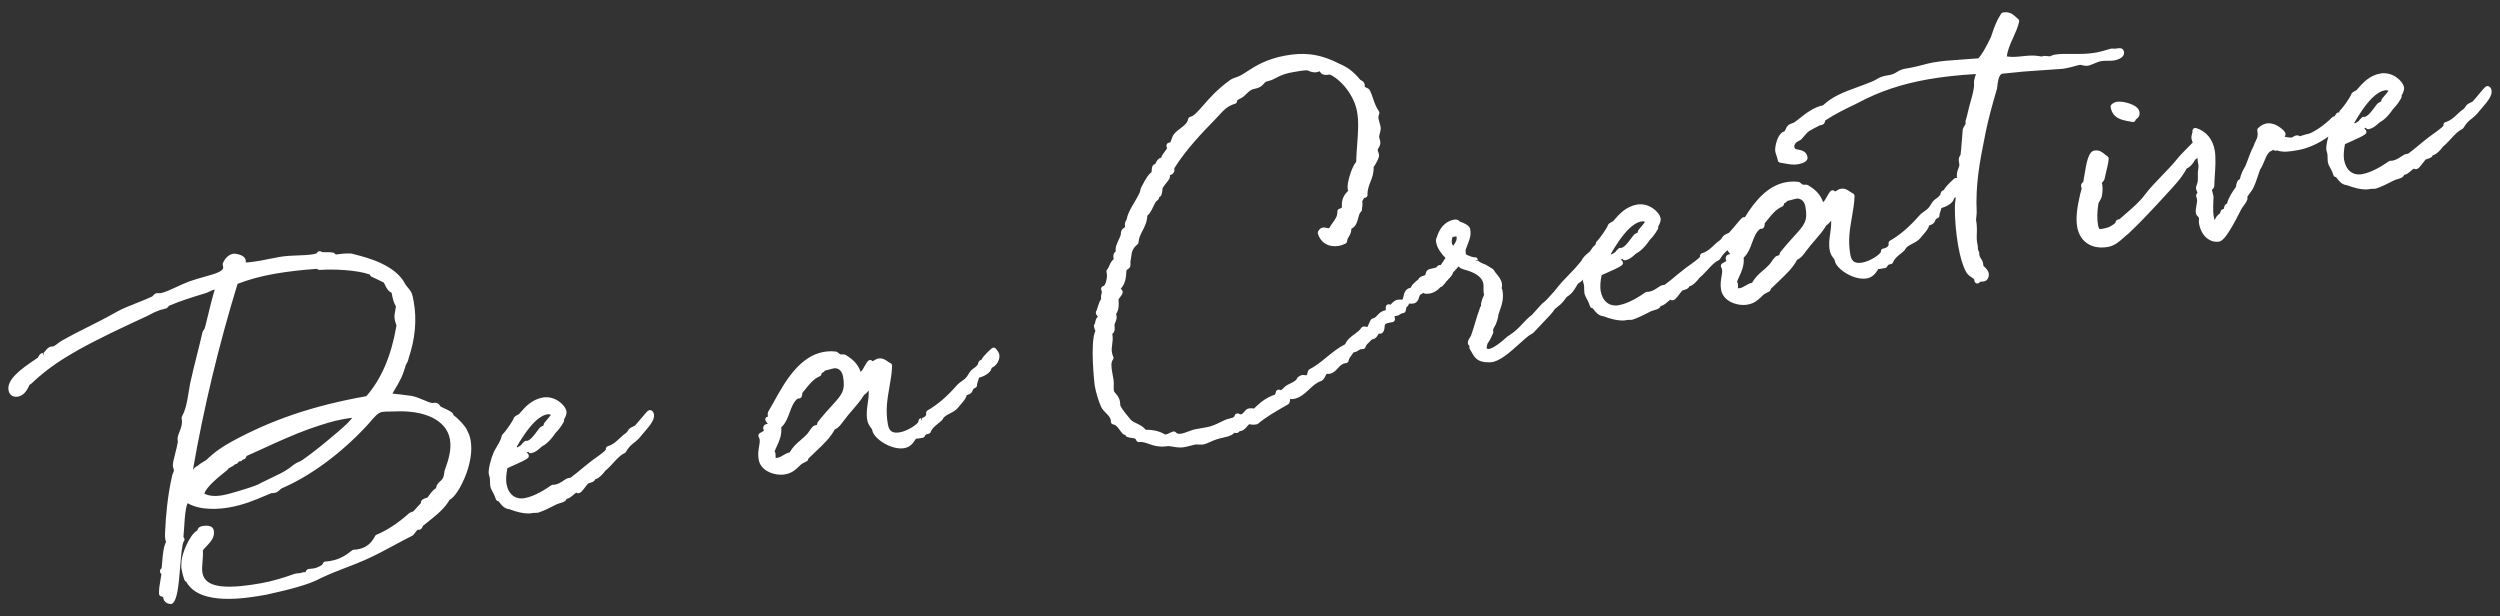
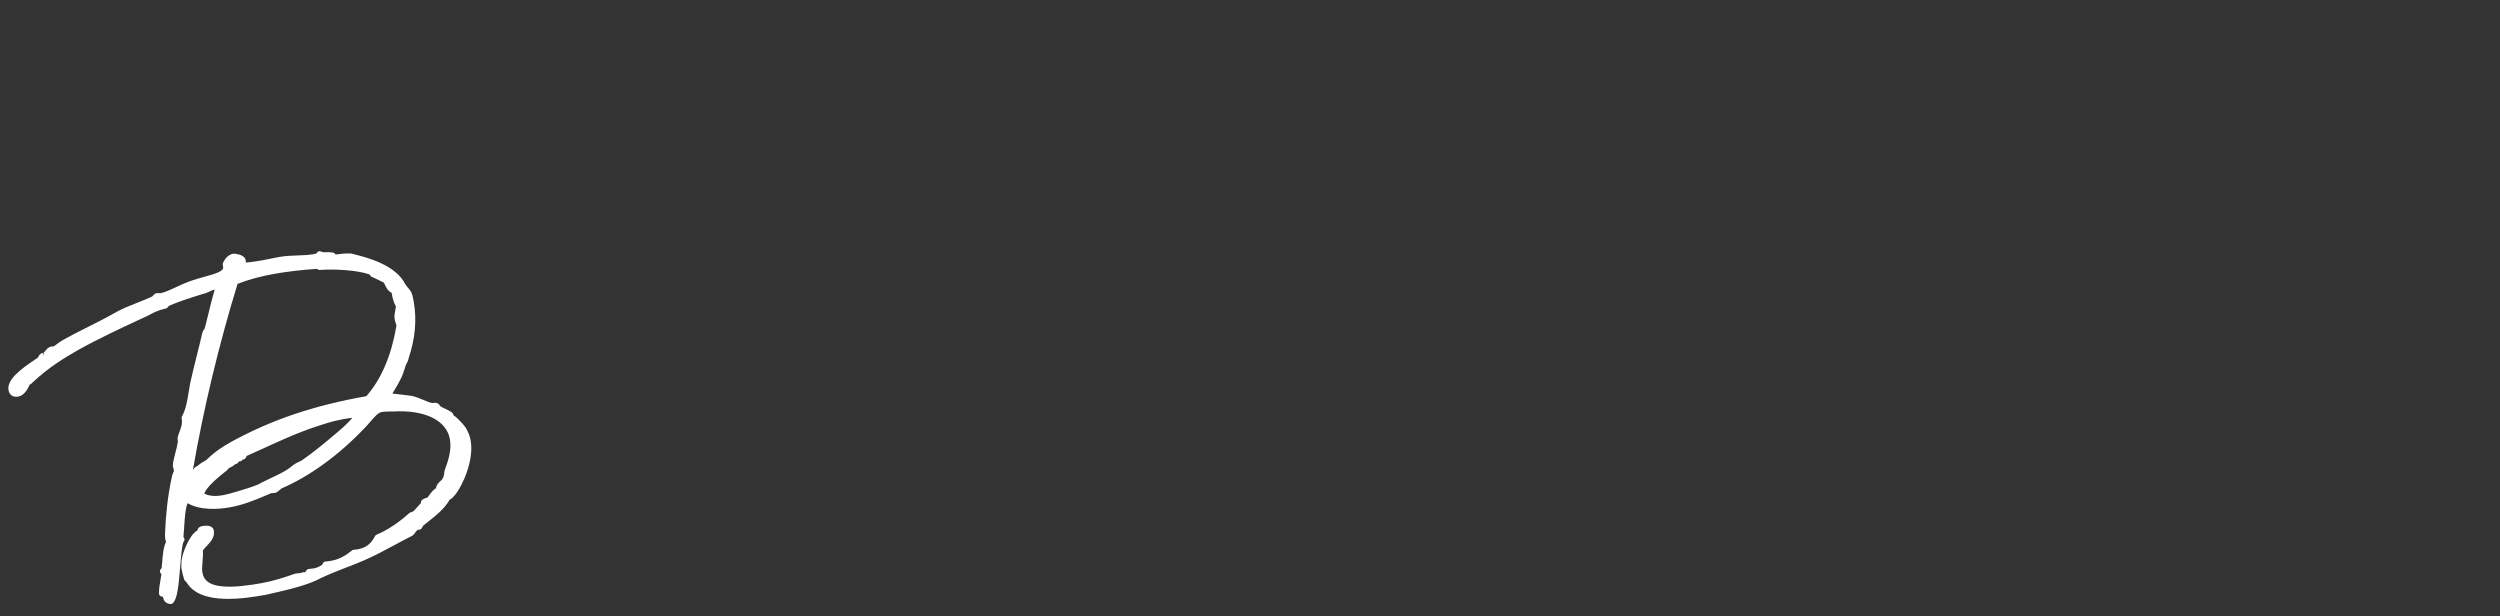
<svg xmlns="http://www.w3.org/2000/svg" id="_レイヤー_1" data-name="レイヤー_1" version="1.1" viewBox="0 0 430 106">
  <rect x="0" y="0" width="430" height="106" fill="#333333" stroke="none" />
  <defs>
    <style>
      .st0 {
        fill: #fff;
      }
    </style>
  </defs>
  <path class="st0" d="M80.378,74.089c-.164-.612-1.633-2.191-2.375-2.673-.055-.174-.113-.352-.25-.445-.333-.273-.853-.515-1.312-.729-.16-.074-.312-.145-.484-.23-.178-.071-.216-.132-.286-.242-.235-.376-.531-.583-1.274-.451-.232.028-.996-.295-1.512-.51-.682-.284-1.455-.605-2.105-.72l-.019-.003c-1.271-.174-2.274-.288-3.269-.386,1.581-2.602,1.777-3.24,1.984-3.912.062-.202.125-.408.236-.686.019-.048.031-.099.035-.151.006-.089.056-.18.151-.348.138-.243.327-.575.397-1.025,1.122-3.33,1.415-6.582.87-9.666-.089-.508-.191-1.083-.418-1.629-.115-.238-.359-.533-.618-.845-.141-.171-.354-.429-.409-.541-1.653-3.333-6.542-4.582-8.629-5.116-.24-.061-.446-.114-.608-.159-.035-.01-.071-.016-.107-.018-.88-.049-1.979.073-2.636.175-.029-.029-.057-.059-.082-.085-.062-.066-.115-.123-.183-.17-.06-.042-.129-.07-.201-.082-.391-.066-.825-.063-1.208-.06-.223.003-.522.004-.653-.018-.062-.053-.138-.09-.217-.107-.102-.037-.221-.055-.312-.039-.222.04-.348.199-.424.351-.173.064-.348.121-.546.155-.807.142-1.717.175-2.681.21-1.042.038-2.118.077-3.156.26-.52.092-1.036.197-1.553.302-.507.104-1.014.207-1.529.298-1.566.276-2.353.349-2.747.35.028-.111.042-.234.018-.367-.055-.312-.293-.737-1.114-.989-.375-.115-.844-.179-1.045-.144-.739.13-1.364.698-1.76,1.597-.04.091-.052.191-.035.289l.067.379c.127.721-1.125,1.122-3.2,1.696-.782.216-1.668.461-2.532.769-.792.284-1.59.655-2.363,1.014-1.014.471-1.972.916-2.663,1.038-.054.01-.159.005-.252,0-.143-.007-.307-.014-.471.015-.271.048-.44.241-.576.397-.043.05-.091.106-.147.16-.859.404-1.768.762-2.648,1.108-1.233.486-2.398.944-3.44,1.52-1.955,1.111-3.619,1.943-5.229,2.749-1.403.702-2.729,1.365-4.064,2.126-.358.193-.649.417-.907.613-.306.234-.571.437-.782.494-.062-.01-.168-.025-.301-.001-.46.081-.757.443-.996.733-.096.117-.257.313-.324.337l.087.492-.249-.464c-.392.069-.579.402-.703.623-.043.077-.102.182-.1.183-.148.106-.347.239-.579.395-2.333,1.565-4.796,3.386-4.476,5.199.149.85.769,1.264,1.653,1.11,1.128-.199,1.698-1.421,1.961-2.015.037-.035.092-.064.144-.096.141-.087.309-.192.422-.355,2.752-2.576,5.332-4.138,7.735-5.514,3.646-2.031,7.443-3.795,11.115-5.501l.439-.205c.352-.143.674-.317.989-.488.339-.184.66-.358,1.054-.497.336-.169.7-.262,1.085-.36.137-.035.275-.07.417-.107.259-.045.41-.246.543-.423.015-.02.029-.039.038-.052,1.977-.859,4.093-1.504,6.141-2.128l.32-.098c.22-.082.429-.183.634-.283.273-.133.514-.251.775-.298-.425,1.431-.786,2.926-1.109,4.268-.175.726-.343,1.421-.509,2.06-.105.4-.156.47-.226.566-.066.091-.138.19-.229.381-.016.033-.028.069-.037.105-.305,1.344-.637,2.669-.971,3.998-.382,1.524-.777,3.099-1.129,4.706-.107.54-.194,1.077-.278,1.606-.238,1.49-.463,2.896-1.144,4.153-.054.099-.073.214-.053.325.164.933-.085,1.573-.35,2.251-.123.316-.243.627-.334,1.004-.03.202-.008.395.012.565.012.108.033.289.008.336-.038.07-.059.149-.061.229-.004.182-.185.878-.33,1.436-.355,1.368-.516,2.054-.45,2.43.023.131.069.294.112.445.028.097.055.187.066.25.012.07-.081.287-.136.417-.086.202-.185.431-.201.618-.779,3.437-1.067,6.976-1.172,9.34l-.007.148c-.021.467-.042.908.036,1.353.024.139.066.274.106.4.003.012.007.023.011.034-.453.903-.563,2.274-.662,3.494-.031.388-.06.751-.094,1.028-.299.204-.303.475-.277.621.033.185.139.302.242.382-.045.354-.107.707-.169,1.059-.132.753-.269,1.531-.243,2.316.008.239.183.438.419.477.244.04.247.049.309.274.086.312.246.894,1.218,1.025.022.003.044.004.066.004.117,0,.23-.041.321-.117.796-.667,1.026-2.845,1.311-6.352.136-1.667.321-3.951.612-4.303.103-.115.146-.27.119-.421-.016-.087-.078-.229-.177-.357.057-.56.097-1.179.136-1.808.091-1.445.202-3.194.581-3.988,2.292,1.316,5.459,1.026,7.207.718,2.403-.424,4.328-1.237,6.027-1.955.334-.141.66-.279.979-.409l-.002-.004c.063-.025.135-.056.16-.068.098-.017.211-.022.317-.028.131-.008.253-.016.343-.032.323-.057.574-.283.816-.502.123-.111.262-.237.336-.273,4.818-2.066,9.903-5.77,14.313-10.424.334-.343.644-.703.94-1.05.71-.828,1.324-1.543,1.971-1.657.476-.084,1.212-.088,1.804-.092l.295-.003c5.364-.283,9.042,1.55,9.611,4.781.312,1.768-.244,3.599-.891,5.315-.014.038-.025.085-.03.125-.059.496-.119,1.009-.362,1.373-.043.1-.191.232-.334.36-.293.263-.711.637-.761,1.229-.521.314-.884.813-1.186,1.228-.117.16-.224.31-.275.375-.042.027-.181.07-.273.098-.306.095-.932.289-.874.874-.16.167-.372.4-.664.722-.269.296-.514.568-.554.609-.028.021-.055.045-.078.072-.033.037-.102.06-.22.098-.153.048-.363.115-.556.283-1.886,1.68-3.758,2.909-5.564,3.653-.112.046-.203.131-.257.24-.65,1.308-1.6,2.031-2.987,2.275-.197.035-.383.064-.615.063-.12-.005-.231.036-.323.109-1.125.898-2.182,1.551-3.69,1.817-.31.054-.603.106-.893.108-.235.002-.437.168-.485.398-.042.203-.792.658-1.566.795-.118.021-.239.029-.36.038-.155.012-.31.024-.462.051-.439.077-.557.428-.574.548-.17.03-.387.024-.398.024-.111-.005-.203.021-.292.087-.034.017-.133.034-.176.042-.114.02-.229.029-.35.038-.166.013-.339.028-.604.081-1.86.648-3.706,1.261-5.829,1.635-1.952.344-4.787.772-6.888.518-1.944-.235-2.959-.969-3.195-2.308-.099-.565-.048-1.172.01-1.875.05-.595.106-1.263.068-1.991.167-.237.397-.478.64-.73.644-.672,1.445-1.508,1.239-2.674-.088-.496-.502-1.033-1.983-.772-.492.086-.79.356-.86.762-1.309.666-2.621,3.962-2.711,5.246-.003.138-.011.27-.019.397-.024.402-.049.817.067,1.201.101.57.237,1.014.357,1.39.062.352.267.512.413.597h0c2.372,4.221,10.32,2.82,13.737,2.217,3.736-.833,7.267-1.678,9.384-2.846,1.479-.71,3.006-1.299,4.483-1.869,1.089-.42,2.117-.817,3.104-1.251,1.834-.809,3.554-1.738,5.217-2.635,1.019-.55,2.001-1.08,2.945-1.546.045-.023.087-.052.124-.087.113-.107.246-.276.385-.457.121-.157.346-.45.441-.484.072.005.173.012.289-.008.328-.058.461-.351.568-.586.013-.028.024-.056.036-.079.303-.251.614-.498.925-.745,1.382-1.1,2.81-2.235,3.649-3.732.898-.43,1.908-2.178,2.54-3.652,1.009-2.352,1.407-4.722,1.093-6.502-.091-.519-.233-1.126-.586-1.728ZM38.939,80.97c.159-.086.254-.238.319-.369.628-.314.994-.565,1.202-.764l.104-.019c.265-.046.397-.252.503-.418.008-.013.016-.026.024-.039.065.003.143.003.228-.011.216-.038.348-.167.432-.312.042.001.082,0,.125-.009.309-.054.436-.314.541-.603.917-.403,1.879-.844,2.877-1.301,2.398-1.099,5.116-2.344,7.8-3.319l.745-.251c1.806-.611,3.366-1.138,5.195-1.461.767-.135,1.248-.201,1.548-.231-.272.394-.932,1.11-2.455,2.408l-.724.608c-1.716,1.439-3.336,2.799-5.385,4.237-.198.134-.427.237-.648.338-.238.108-.462.21-.604.318-.249.147-.473.326-.689.501-.14.114-.277.225-.434.329-.788.565-1.965,1.119-3.103,1.655-.598.281-1.195.563-1.748.849-.027.014-.082.055-.106.074-.197.154-1.401.609-3.319,1.18l-.537.16c-.796.239-1.699.51-2.557.662-1.271.224-2.271.139-3.117-.267.226-1.119,2.733-3.115,3.784-3.945ZM35.468,79.139l-.171.098c-.441.25-.896.508-1.324.908-.39.124-.587.406-.724.6-.027.039-.05.071-.07.097,1.851-10.654,4.433-21.419,7.68-32.016,1.814-.719,3.999-1.314,6.334-1.726,2.067-.365,4.72-.69,7.3-.857.119.083.34.237.629.182,2.225-.172,6.338.013,8.475.794.067.152.201.388.454.442l.084.039c.543.253,1.208.563,1.888.913.063.114.121.237.181.362.233.491.517,1.087,1.159,1.388l.027.151c.127.721.311,1.535.704,2.175-.006.186-.054.426-.104.677-.093.472-.199,1.008-.107,1.527.045.258.121.492.192.709.048.145.094.28.116.4.002.028-.007.111-.041.235-.868,5.011-2.597,9.015-5.139,11.906-9.054,1.611-16.193,4.016-23.133,7.794-1.595.904-2.768,1.618-4.41,3.201ZM63.779,47.285c.082.03.17.042.255.028-.098.016-.181-.001-.255-.028Z" />
-   <path class="st0" d="M112.478,71.262c-.05-.278-.174-.488-.37-.625h0c-.074-.053-.162-.088-.251-.097-.358-.033-.531.175-1.505,1.341-.385.46-.817.978-1.16,1.339-.803.362-.987.496-1.181.835-.056.099-.126.221-.361.443-.412.27-.766.603-1.108.924-.586.551-1.14,1.071-1.98,1.313-.246.071-.399.317-.354.569l.004.025c-.198.328-1.284,1.099-1.817,1.477-.214.152-.415.294-.592.426-1.228.955-1.654,1.317-2.015,1.622-.362.306-.655.555-1.653,1.311l-.368.065c-.267.047-.511.211-.819.419-.405.272-.908.612-1.541.723-.03.003-.067,0-.103,0-.106-.002-.211,0-.292.014-.073.013-.143.042-.203.085-.977.696-2.873,1.909-4.585,2.211-1.595.282-2.792-.661-3.109-2.462-.116-.659-.055-1.675.159-2.7.091-.042.245-.11.436-.195,3.233-1.438,3.311-1.556,3.229-2.025-.024-.135-.129-.346-.36-.423l.265-.19c.013.024.027.047.043.069.12.162.323.234.519.189.695-.168,1.132-.558,1.483-.872.141-.126.271-.247.384-.318,1.067-.559,1.966-1.802,2.25-2.249.804-.789,1.333-1.748,1.33-1.748.071-.103.205-.294.161-.55-.001-.01-.004-.021-.006-.031.37-.672.483-1.067.417-1.44-.1-.567-.622-1.245-1.33-1.728-.838-.571-1.805-.798-2.721-.635-1.924.34-3.044,1.629-3.945,2.665l-.175.201c-.054.034-.12.066-.188.1-.199.102-.424.218-.597.402-.053.057-.092.125-.115.199-.138.467-1.369,2.25-1.908,2.765-.075.071-.125.163-.145.264-.124.624-.487,1.236-.838,1.829-.183.308-.362.613-.52.932-.438.959-1.009,3.02-.874,3.791.023.129.061.256.1.383.026.085.054.171.07.259.042.238.043.534.045.796.001.241.007.451.031.586.075.426.221.692.391,1.001.159.288.356.647.58,1.306.067.199.205.324.415.329.059.032.193.207.282.322.311.405.78,1.017,1.663,1.08.097.005.19-.019.272-.063-.116.068-.241.091-.312.067,1.292.485,2.374.729,3.229.729.226,0,.437-.017.631-.051l.16-.029c.193-.034.376-.03.523-.028.153.002.277-.001.428-.033.95-.304,1.981-.83,2.735-1.215.202-.103.383-.196.51-.258.152-.063.314-.107.471-.151.334-.093.679-.188.947-.421.11-.084.169-.207.207-.317l.061-.011c.407-.072.768-.385,1.116-.688.139-.12.327-.283.473-.38.117.07.274.124.472.09.317-.056.563-.346,1.135-1.099.153-.202.385-.507.437-.555.048-.03.207-.074.312-.104.271-.076.578-.162.824-.431.046-.066.073-.133.089-.207.023-.002.048-.005.074-.01.532-.094,1.358-.973,1.674-1.454.508-.402.961-.897,1.399-1.377.631-.69,1.227-1.342,1.898-1.634.096-.042.177-.113.23-.203.543-.913.933-1.219,1.383-1.573.403-.317.859-.676,1.436-1.436l.386-.454c.926-1.079,1.801-2.098,1.637-3.027,0,0,0-.003,0-.003ZM89.622,76.559l-.594.38c-.028-.013-.058-.024-.088-.032-.03-.008-.061-.012-.091-.014.469-.823.933-1.567,1.362-2.18,1.025-1.463,2.4-3.178,3.946-3.451.177-.031.431-.014.59.093-.213.32-.541.698-.774.967-.217.25-.343.396-.404.527-.062.115-.076.235-.075.331-.027.013-.056.026-.086.041-.204.098-.434.208-.615.404-.143.174-.293.378-.453.593-.481.653-1.077,1.459-1.668,1.611-.08-.018-.169-.024-.232-.013-.09.015-.174.055-.243.115-.321.279-.487.483-.575.628ZM87.929,87.511c.079-.047.147-.113.191-.198-.047.091-.117.152-.191.198Z" />
-   <path class="st0" d="M171.287,59.965c-.171-.197-.464-.23-.675-.074-.017.012-1.455,1.234-1.816,1.998h-.008c-.362.067-.566.463-.603.808-.251.325-.529.545-.879.78-.355.232-.605.655-.807.995-.053.09-.1.171-.141.229-.283.404-.538.58-.861.803-.304.209-.648.447-1.034.891-1.595,1.829-3.296,3.277-4.918,4.19-.185.104-.284.313-.247.523.022.129.027.324-.198.524-.168.15-.403.246-.553.273l-.006.509-.155-.48c-.259.046-.438.277-.41.539-.034.432-1.829,1.643-3.183,1.882-.601.106-1.051.07-1.374-.111-.361-.202-.591-.611-.704-1.249-.431-2.444-.094-4.364.263-6.396.205-1.17.417-2.379.463-3.677.007-.208-.116-.4-.309-.48-.175-.072-.333-.184-.5-.303-.376-.268-.85-.599-1.584-.47-.261.046-.475.183-.646.293-.102.065-.217.139-.314.175l-.012-.014c-.089-.121-.229-.196-.379-.203-.151-.005-.295.054-.396.166-.265.295-.446.629-.621.951-.196.36-.374.687-.646.927-.567-1.613-1.627-2.302-2.523-2.883-.287-.156-.558-.134-.739-.119-.076.007-.153.013-.175,0-.031-.017-.063-.031-.098-.041-.075-.022-.158-.099-.238-.172-.127-.117-.311-.287-.572-.287h-.004c-.9-.122-1.884.044-1.996.063-4.232.746-6.741,5.264-8.572,8.563-.339.61-.653,1.177-.95,1.665-.022.036-.039.074-.051.115-.055.18-.106.35-.075.521.016.092.042.179.073.261l-.077.013c-.166.03-.306.142-.372.297s-.049.334.045.474c.153.227.262.35.369.45l-.102.018c-.778.138-.712.735-.692.851.01.058.033.191.108.337-.092.048-.177.102-.264.157-.109.069-.236.15-.415.239-.121.061-.212.168-.252.298-.041.129-.027.27.038.389.078.143.127.237.151.37.062.353-.007.755-.087,1.221-.111.646-.236,1.379-.079,2.27.319,1.812,2.265,2.615,3.832,2.615.245,0,.481-.02.7-.058,1.215-.215,1.83-.808,2.424-1.382.124-.119.25-.241.348-.333.243-.18.448-.28.666-.385.087-.042.171-.083.255-.127.229-.097.304-.336.35-.507.445-.433.85-.817,1.22-1.168,1.549-1.472,2.51-2.385,3.301-3.83.589-.221,1.02-.8,1.344-1.238.069-.093.132-.178.207-.27.514-.706,1.033-1.303,1.536-1.881.698-.803,1.359-1.562,1.943-2.532.326-.226.59-.502.821-.779-.008.162-.013.322-.018.477-.007.234-.014.464-.029.675-.032.344-.081.687-.13,1.03-.132.92-.27,1.872-.091,2.883.119.674.384,1.021.597,1.3.149.195.248.324.289.554.235,1.338,3.231,3.4,5.504,2.999,1.022-.18,1.497-.885,1.878-1.451.042-.062.084-.125.126-.187.112.017.241.013.385-.012l.76-.134c.164-.03.302-.139.368-.291.071-.161.132-.3.627-.387.174-.031.319-.152.381-.318.226-.604.733-1.012,1.271-1.446.233-.188.463-.374.738-.65.06-.085.104-.167.146-.247.052-.099.066-.123.159-.199.258-.263.62-.45,1.002-.648.487-.252.991-.512,1.385-.987.166-.22.347-.426.521-.625.414-.473.84-.959.978-1.528.673-.177.898-.452,1.046-.866.054-.152.087-.244.431-.402.207-.095.325-.306.286-.53-.005-.101.102-.418.166-.608.069-.206.136-.405.178-.594.922-.246,2.02-.829,2.188-1.702.905-.387,1.446-1.455,1.305-2.252-.055-.314-.244-.648-.592-1.05ZM133.411,78.775c-.018-.154-.014-.318-.012-.443.002-.141-.002-.253-.021-.365,0-.002,0-.004,0-.006,0,0,0-.002,0-.003,0-.002,0-.003,0-.003h0s0-.002,0-.002h0s0-.002,0-.003h0s0-.002,0-.003c0-.002,0-.001,0-.001-.022-.102-.074-.191-.146-.258.062-.251.219-.587.373-.915.387-.828.908-1.94.769-3.265.762-.706,1.114-1.666,1.457-2.597.344-.936.669-1.822,1.382-2.366.061.006.146.013.254-.006.493-.086.517-.623.527-.852.001-.037.002-.074.002-.101.175-.198.355-.425.546-.666.649-.818,1.385-1.746,2.444-2.198.086-.037.161-.097.214-.175.041-.058.124-.199.125-.381.271-.104.457-.248.556-.429.016-.002.03-.004.042-.006.215-.038.451-.104.705-.176.261-.074.544-.155.847-.209.339-.062,1.292.071,1.526,1.401.432,2.447-.162,3.097-1.924,5.026-.65.712-1.459,1.598-2.41,2.806-.084.12-.109.254-.147.456-.001.009-.003.018-.005.026-.037.011-.078.022-.11.031-.205.054-.46.121-.653.327-.244.261-.42.526-.576.759-.098.147-.19.287-.294.411-.384.431-.788.775-1.179,1.108-.661.564-1.343,1.145-1.871,2.109-.471.099-.823.311-1.137.5-.324.195-.604.364-1.016.437-.132.024-.217.03-.266.029Z" />
-   <path class="st0" d="M358.158,11.226c.294.065.629.139,1.03.068.336-.086.675-.229,1.002-.366.401-.169.816-.344,1.223-.415.376-.067.756-.062,1.125-.06.37.003.758.007,1.143-.061.227-.04.605-.146.923-.312.738-.386.77-.89.723-1.156h0c-.133-.756-.809-.649-1.062-.609-.223.036-.529.084-.965.033-.066-.008-.135-.002-.199.017l-.177.052c-.878.257-1.708.501-2.494.639-1.418.25-2.743.233-4.024.217-1.092-.014-2.12-.027-3.062.139-.282.05-.525.177-.687.262l-.021.018c-.961-.097-1.09-.074-1.151-.062-.083.015-.159.043-.225.083-.102,0-.28-.016-.614-.075-.987-.155-1.897-.059-2.778.034-.896.094-1.747.184-2.69.036.13-1.117.589-2.132,1.073-3.199.393-.865.798-1.76,1.035-2.744.046-.191-.024-.392-.18-.512-.127-.099-.244-.207-.36-.313-.483-.443-1.082-.994-2.221-.795-.135.024-.254.102-.33.216-.789,1.188-1.141,2.219-1.547,3.413l-.196.581c-.882,1.864-1.668,3.185-2.184,3.677-1.261.109-2.292.178-3.198.239-1.77.119-3.048.204-4.652.487-.517.091-1.067.237-1.649.39-.694.183-1.411.373-2.211.514l-.921.162c-.607.107-.993.338-1.366.561-.36.215-.701.419-1.291.523l-.65.115c-.724.128-1.164.382-1.588.627-.273.158-.531.307-.897.437-.818.33-1.593.614-2.327.884-2.304.845-4.301,1.578-5.951,3.136-1.641.339-3.01,1.429-4.116,2.31-.248.197-.481.383-.721.562-.099.082-.283.149-.461.214-.28.102-.569.207-.725.391-.207.179-.315.427-.412.646-.042.095-.111.253-.199.347-.018.012-.077.037-.116.053-.14.058-.326.135-.471.306-.71.635-1.112,2.468-1,3.101.044.253.124.486.21.736.085.245.174.498.229.806.038.215.211.381.428.409.247.032.5.079.757.127.702.131,1.499.28,2.289.14.112-.02.504-.095.86-.24.768-.312.811-.761.769-1.002-.175-.995-.996-1.156-1.54-1.262-.561-.11-.667-.171-.708-.408-.087-.492.2-.865.929-1.207.077-.036.128-.06.241-.153.18-.186.345-.381.507-.575.296-.352.577-.685.907-.896.506-.307,1.068-.588,1.441-.773.122-.061.234-.117.33-.175l.216-.038c.437-.077.679-.33.724-.798,1.656-1.098,3.33-1.907,4.562-2.503.394-.19.75-.363,1.067-.525,3.656-1.961,7.495-3.25,12.081-4.059,2.409-.425,5.101-.723,8.214-.91,0,0,0,0,0,0-.226.7-.394,1.269-.326,1.643.064.799-.312,2.122-.588,3.089-.091.321-.175.615-.234.854-.094.352-.173.692-.25,1.023-.114.494-.222.96-.37,1.405-.026.079-.032.162-.018.244.053.3-.008.39-.155.609-.096.143-.216.32-.3.566-.012.036-.021.073-.024.111-.034.319-.083.951-.136,1.641-.08,1.028-.17,2.192-.233,2.629-.004.065-.026.104-.089.208-.121.198-.303.497-.209,1.028l.067.379c.053.301-.036.521-.159.825-.104.257-.221.548-.246.909-.018.244-.012.492,0,.739-.145-.043-.306-.028-.437.068-.017.012-1.454,1.238-1.817,1.999h-.007c-.113.021-.276.085-.412.279-.088.126-.17.324-.193.529-.252.325-.53.545-.879.78-.355.233-.606.656-.807.996-.053.09-.1.17-.141.228-.283.405-.539.581-.862.803-.304.209-.648.447-1.033.891-1.597,1.829-3.298,3.278-4.918,4.19-.185.104-.284.313-.248.522.105.597-.739.795-.746.797l-.166.029c-.259.046-.438.277-.41.539-.034.431-1.83,1.643-3.183,1.882-1.264.222-1.867-.17-2.077-1.36-.431-2.445-.094-4.365.263-6.398.205-1.169.417-2.378.463-3.675.008-.209-.115-.4-.308-.48-.175-.073-.333-.185-.5-.303-.376-.268-.848-.602-1.584-.47-.261.046-.475.182-.646.292-.102.065-.217.139-.315.175l-.012-.015c-.089-.121-.229-.195-.378-.202-.146-.003-.295.054-.396.166-.265.295-.446.629-.621.951-.196.36-.374.686-.646.927-.568-1.613-1.627-2.302-2.523-2.882-.286-.157-.558-.135-.74-.119-.075.006-.152.013-.175,0-.031-.017-.063-.03-.097-.04-.075-.022-.158-.099-.238-.172-.127-.117-.322-.29-.576-.287-.9-.122-1.885.044-1.996.063-3.215.567-5.434,3.31-7.118,6.042-.02-.005-.037-.02-.057-.022-.366-.036-.532.175-1.505,1.339-.385.46-.818.979-1.161,1.34-.803.362-.987.496-1.181.836-.056.098-.125.221-.361.443-.412.27-.766.603-1.108.924-.586.551-1.14,1.071-1.98,1.313-.245.071-.397.314-.354.565l.005.029c-.197.328-1.284,1.099-1.818,1.478-.214.152-.415.294-.592.426-1.228.956-1.655,1.318-2.016,1.623-.361.306-.655.554-1.651,1.31l-.368.065c-.268.047-.512.211-.821.419-.404.272-.908.611-1.54.723-.03.003-.066,0-.103,0-.106-.002-.21,0-.292.014-.073.013-.143.042-.204.085-.978.696-2.873,1.909-4.585,2.211-1.601.283-2.792-.661-3.109-2.462-.116-.661-.055-1.676.159-2.7.091-.042.243-.109.433-.193,3.235-1.438,3.313-1.557,3.231-2.022-.025-.147-.104-.274-.224-.358-.037-.026-.089-.047-.146-.062l.274-.197c.013.024.027.047.043.069.12.162.324.234.519.189.695-.168,1.132-.558,1.483-.872.141-.126.271-.247.384-.318,1.067-.559,1.966-1.802,2.25-2.249.803-.788,1.331-1.745,1.327-1.745.073-.104.209-.298.163-.558-.002-.009-.003-.018-.006-.027.37-.672.483-1.067.417-1.44-.1-.567-.622-1.245-1.33-1.728-.839-.571-1.807-.797-2.721-.635-1.925.34-3.045,1.629-3.945,2.666l-.174.199c-.054.034-.12.066-.187.1-.199.102-.425.218-.598.403-.053.057-.092.125-.115.199-.138.467-1.369,2.25-1.908,2.765-.075.071-.125.163-.145.264-.022.11-.059.22-.094.329-.334.227-.564.566-.741.843-.074.116-.145.229-.171.269-.119.109-.237.205-.353.301-.408.334-.829.679-1.182,1.391-.993,1.201-1.614,1.834-2.214,2.446-.696.709-1.353,1.378-2.419,2.767-.285.28-.513.542-.735.799-.366.421-.711.819-1.37,1.32l-1.754,1.933c-.62.459-1.078.951-1.564,1.471-.629.674-1.28,1.371-2.33,2.036-.262.142-.57.418-.868.684-.119.106-.233.209-.334.293-.886.73-1.569,1.159-2.103,1.316-.311.102-.43.052-.576-.141l.07-.379c.017-.057.048-.162.113-.405.342-.412.691-1.166.863-1.568.007-.009.013-.017.02-.026l-.006-.004c.041-.098.071-.171.085-.21h.006c.001-.008.002-.016.003-.024,0-.003.001-.005.001-.006.001-.012.002-.024.002-.035.007-.1-.004-.198-.014-.294-.007-.067-.014-.179-.04-.16.023-.033.043-.07.057-.108.091-.237.179-.383.257-.514.118-.198.24-.402.31-.702.227-.591.29-1.021.314-1.305.066-.204.137-.405.208-.605.365-1.031.743-2.098.486-3.554-.025-.142-.074-.266-.146-.373.089-.274.093-.565.054-.783-.124-.705-.524-1.19-.876-1.618-.178-.216-.347-.421-.477-.644-.06-.191-.234-.293-1.161-.84l-.214-.126c-.041-.029-.085-.051-.133-.066-.804-.26-1.199-.597-1.245-.672l-.492.087.464-.247c-.044-.257-.271-.438-.539-.413-.383.037-1.252-.322-1.553-.534.012-.142.022-.341-.021-.584l-.016-.091c.105-.318.222-.619.333-.907.27-.699.524-1.359.539-2.01,0-.033-.011-.121-.017-.153-.025-.145-.044-.54-.044-.543-.004-.084-.03-.166-.075-.238-.375-.606-1.196-.891-1.686-1.062l-.03-.01c-.127-.164-.408-.435-.958-.339-1.005.177-2.34.84-3.001,3.022-.199.393-.146.694-.103.937.172.975.986,2.048,1.595,2.625-.254.425-.55.844-.824,1.228-.057-.002-.113-.009-.172.001,0,0-.001,0-.002,0l-.104.019c-.15.026-.281.119-.354.253-.088.161-.326.216-.708.289-.299.057-.608.115-.882.285-.029.018-.056.039-.081.063-.168.16-.23.383-.29.598-.019.067-.047.168-.067.227-.078.033-.186.066-.277.095-.273.085-.781.245-.911.654-.063.036-.14.087-.248.181-.715.621-.923.87-1.043,1.228-.971.178-1.144.967-1.258,1.489-.04.182-.078.354-.137.481-.006.013-.012.026-.017.04-.02.011-.04.023-.057.036-.07.012-.148.006-.234.004-.183-.005-.383-.007-.597.031-.424.075-.696.343-.915.558-.145.142-.27.265-.306.307-.157-.109-.362-.119-.528-.026-.167.093-.266.272-.256.463.016.299-.011.446-.026.509l-.048.008c-.715.126-1.09.534-1.391.862-.247.269-.425.463-.766.523-.131.023-.247.097-.323.206-.095.135-.197.365-.356.727-.071.162-.174.397-.255.561-.158-.059-.393-.143-.716-.085-.141.025-.264.109-.339.23-.25.406-.684.723-1.143,1.057-.606.442-1.287.938-1.618,1.739-1.239.64-2.229,1.45-3.189,2.234-.946.772-1.838,1.502-2.956,2.089-.087.046-.159.116-.207.203-.097.178-.132.372-.163.544-.014.075-.035.191-.057.252-.23.033-.347.014-.459-.004-.107-.017-.242-.039-.408-.01-.19.034-.402.142-.667.339-.08.059-.139.14-.173.232-.138.385-.662.638-1.167.883-.268.129-.544.263-.81.45-.113.094-.225.204-.335.315-.149.149-.354.354-.465.374-.022.004-.042.007-.174-.052-.138-.06-.295-.055-.429.014-.134.069-.229.194-.26.342-.035.165-.092.335-.154.465-1.625.539-2.663,1.475-3.631,2.414-.274-.076-.566-.085-.88-.03-.339.06-.561.316-.775.564-.177.206-.361.418-.554.452-.046.008-.157.005-.387-.11-.137-.069-.297-.072-.436-.006-.139.065-.24.19-.275.339-.061.258-.237.336-.858.492-.236.059-.481.122-.733.22-.31.134-.606.279-.9.424-.731.359-1.422.698-2.33.858l-1.841.325c-.452.08-.899.248-1.332.411-.409.154-.795.299-1.156.363-.608.107-.821-.057-.929-.189-.127-.157-.336-.222-.529-.165-.244.072-.446.171-.644.271-.2.101-.357.181-.555.216l-.137.024c-.955-.572-2.074-.844-3.348-.819-.427-.538-.997-.818-1.507-1.068-.396-.194-.77-.377-1.038-.619l-.07-.082c-1.385-1.635-1.723-2.244-1.763-2.466-.015-.088-.019-.177-.023-.267-.007-.132-.015-.264-.038-.392-.111-.63-.483-1.064-.754-1.381-.114-.133-.271-.316-.284-.39-.049-.28-.039-.585-.027-.909.012-.34.024-.691-.036-1.034l-.21-1.192c-.167-.95-.275-1.776.105-2.267.121-.156.139-.37.044-.544-.127-.235-.165-.449-.209-.697-.083-.472-.022-.922.042-1.4.069-.514.141-1.045.038-1.629-.009-.053-.019-.105-.029-.156.51-.355.433-1.014.399-1.299-.011-.096-.025-.189-.02-.271.007-.095.067-.231.13-.375.131-.296.31-.7.221-1.205-.017-.097-.043-.18-.078-.261.524-.739.505-1.742.42-2.503.062-.125.22-.336.312-.458.256-.34.458-.609.401-.929-.036-.204-.171-.333-.29-.446-.009-.009-.02-.019-.032-.03.83-.865.902-2.024.947-2.742.01-.162.021-.329.038-.442.04-.03.095-.068.136-.096.192-.132.391-.268.488-.488.014-.032.025-.066.032-.1.041-.192.034-.417.028-.616-.002-.095-.009-.185-.002-.251.012-.028.021-.057.027-.087.051-.232.08-.462.108-.694.089-.728.166-1.357,1.078-2.115.105-.088.17-.216.179-.353.048-.764.361-1.365.693-2.002.368-.707.781-1.5.811-2.555.463-.38.761-1.003,1.051-1.608.174-.364.338-.708.527-.927.123-.072.475-.279.467-.686.42-.107.478-.579.557-1.223.019-.154.033-.293.021-.296.169-.309.413-.608.649-.898.204-.25.39-.482.54-.743.08-.182.085-.384.089-.562,0-.014,0-.029,0-.045.194-.063.454-.152.621-.392.169-.242.151-.503.139-.676-.003-.046-.005-.122-.033-.085,2.112-3.344,4.585-5.897,7.204-8.6l.521-.556c.785-.861,1.463-1.605,2.722-1.959.203-.057.349-.235.363-.446.012-.158.09-.226.496-.427.191-.094.386-.194.576-.335.168-.136.339-.302.513-.474.268-.263.544-.535.859-.698.149-.1.352-.146.585-.2.291-.066.62-.142.966-.341.267-.157.456-.364.622-.546.122-.133.229-.25.349-.332.085-.026.178-.051.276-.077.331-.089.743-.201,1.12-.405,1.465-.793,2.121-.962,3.373-1.183.876-.155,1.774-.316,2.374-.293.031.01.071.03.121.052.295.133.848.378,1.475.267.19-.034.358-.1.497-.157.01.014.021.029.031.043.142.193.276.376.466.459.403.192.834.121,1.119.074.051-.008.097-.018.137-.022,1.875.845,4.186,3.511,4.697,6.415.304,1.722.163,3.627.014,5.643-.071.956-.144,1.943-.176,2.971-.872,1.022-1.614,3.793-1.458,4.683.019.108.05.205.088.299-.658.607-1.214,1.443-1.078,2.862-.055.032-.103.064-.146.093-.094.063-.137.092-.222.107-.244.043-.419.258-.413.506.021.787-.359,1.309-.8,1.914-.217.298-.44.604-.619.952-.168,0-.315-.033-.467-.067-.203-.045-.41-.091-.645-.05-.324.057-.59.285-.789.677-.058.114-.07.246-.033.369.471,1.58,1.889,2.406,3.611,2.102.361-.063.72-.187,1.132-.387.163-.079.27-.24.28-.421.017-.301.144-.515.304-.786.201-.341.444-.752.426-1.354.789-.356,1.004-1.179,1.168-1.805.12-.458.233-.89.502-1.134.111-.101.17-.246.163-.396-.007-.139.013-.269.036-.419.038-.245.081-.522.018-.882-.006-.032-.015-.068-.026-.105.121-.138.191-.288.245-.404.025-.054.063-.135.104-.158l.165-.029c.245-.044.419-.262.41-.51-.031-.866.226-1.518.498-2.208.294-.747.598-1.518.545-2.554.339-.484,1.021-1.612.93-2.133-.042-.238-.136-.492-.207-.677-.012-.031-.023-.06-.031-.081.024-.181.097-.3.193-.457.146-.237.345-.562.258-1.057-.028-.161-.073-.32-.116-.469-.029-.1-.057-.195-.072-.28-.022-.128.048-.393.111-.626.095-.357.203-.762.135-1.148-.042-.236-.114-.482-.188-.727-.062-.206-.125-.411-.16-.608-.051-.292-.017-.587.1-.852.07-.159.052-.344-.047-.487-.509-.733-.786-1.554-1.031-2.279-.167-.495-.325-.963-.577-1.417-.132-.178-.335-.271-.531-.361-.093-.043-.265-.121-.28-.107-.008-.046-.004-.085-.004-.124.002-.1.002-.201-.019-.319-.075-.423-.378-.59-.579-.7-.05-.028-.107-.058-.167-.097-1.207-1.439-2.18-2.178-3.663-2.794-3.634-1.854-6.307-1.894-9.205-1.383-3.3.582-5.25,1.849-6.673,2.773-.362.235-.688.448-.999.62-.229.132-.521.235-.805.335-.346.122-.704.249-.998.447-2.208,1.556-3.656,3.217-4.712,4.431-.877,1.006-1.57,1.802-2.175,1.929-.198.042-.351.199-.388.397-.127.681-.71,1.125-1.328,1.594-.413.313-.839.637-1.124,1.021-.153.174-.256.444-.411.871-.057.158-.143.394-.211.541-.053,0-.101,0-.15.01-.11.019-.294.052-.422.235-.076.109-.105.289-.082.419.014.076.042.142.071.212.014.033.031.07.038.07,0,0,0,0,0,0-.016.106-.23.385-.372.57-.251.328-.527.688-.647,1.09-.546.131-.749.547-.885.826-.122.25-.161.299-.263.325-.149.038-.272.143-.333.284-.111.254-.133.529-.151.772-.007.09-.016.201-.03.287-.359.236-.88.849-1.727,2.536-.118.216-.167.438-.211.634-.032.144-.062.28-.13.407-.225.498-.562,1.072-.888,1.626-.538.915-1.094,1.861-1.266,2.696-.016.15-.047.204-.114.321-.056.096-.113.198-.165.333-.099.257-.078.499-.063.675.008.097.016.188.02.202-.021.024-.097.078-.147.114-.158.112-.354.252-.481.503-.081.182-.096.409-.109.608-.003.045-.005.086-.008.119,0,.003-.002.006-.003.009-.105.328-.253.64-.396.941-.292.619-.569,1.203-.456,1.847.002.011.004.023.007.036-.214.143-.319.335-.371.499-.083.26-.061.534-.003.864-.391.309-.581.741-.74,1.103-.11.251-.215.489-.363.642-.111.115-.16.277-.132.434l.067.379c.033.19.008.743-.125,1.247-.138.522-.334.783-.458.805-.272.048-.453.307-.406.579.021.115.062.208.112.316.028.163,0,.271-.044.437-.057.217-.129.487-.062.865.002.012.005.024.007.036-.277.363-.476.963-.701,1.709-.032.105-.059.199-.083.272-.087.091-.139.214-.139.346,0,.029.002.058.007.087.054.306.221.48.321.584.014.014.025.026.034.036-.335.267-.416.685-.464.938-.019.097-.049.259-.078.296-.113.116-.164.279-.135.439l.038.215c.034.192.105.383.201.548-.966,2.034-.14,9.298-.125,9.378.219,1.241.647,2.668,1.13,3.749.207.4.523.719.83,1.028.383.386.745.751.821,1.252-.005.074-.013.175.007.29.037.209.202.372.411.407.477.079.766.479,1.1.943.17.236.347.48.561.697.103.104.241.158.392.147.065.149.165.313.358.369.236.091.486.123.727.154.56.073.723.128.799.377.075.241.314.388.565.345.478-.085,1.045.115,1.645.326.608.214,1.246.422,1.845.428.36.053.704.018,1.035-.016.208-.021.418-.049.583-.043.233.03.449.067.656.103.412.071.809.139,1.242.139.217,0,.444-.017.686-.06.409-.072.781-.168,1.14-.261.306-.08.601-.157.838-.203.175-.009.357.002.529.012.27.015.524.029.762-.013.429-.075.84-.262,1.275-.46.297-.135.606-.277.958-.389.344-.129.735-.216,1.113-.3.521-.116,1.014-.226,1.365-.412.3-.098.51-.303.663-.452.007-.007.014-.014.021-.021.158.089.319.078.4.064.213-.038.371-.144.458-.304.105-.019.207-.037.301-.059.024,0,.048-.003.072-.007l-.002-.011c.067-.019.129-.041.183-.068l.003.005c.378-.247.612-.521.8-.742.146-.171.24-.278.345-.341.27.084.613.144,1.067.063l.196-.035c.086-.016.167-.053.233-.11,1.354-1.141,2.935-2.046,4.609-3.004l.392-.224c.503-.197.489-.739.483-.975,0-.008,0-.017,0-.026.049,0,.101.002.155.004.146.005.297.01.45-.017,1.145-.202,1.93-.939,2.689-1.652.637-.598,1.238-1.162,2.032-1.419.039-.012.075-.03.11-.051.377-.234.547-.595.684-.885.06-.126.114-.242.176-.33.174.031.357.032.524.003.648-.115,1.053-.562,1.409-.957.364-.403.678-.751,1.229-.848l.22-.039c.208-.037.37-.2.405-.408.063-.375.292-.671.534-.985.113-.146.229-.296.332-.458.031,0,.059-.002.075-.005.383-.068.625-.231.821-.363.154-.104.241-.16.411-.178.08.004.2.01.346-.016.198-.035.356-.186.4-.383.06-.266.301-.495.58-.76.162-.154.339-.322.497-.517.046-.006.088-.013.125-.019.551-.097.772-.49.904-.724.122-.216.149-.243.242-.258.063.009.167.025.3,0,.114-.02.217-.079.292-.167.278-.323.307-.698.329-.972.032-.411.047-.599.89-.748l.486-.086c.131-.023.247-.097.323-.205.076-.109.106-.243.083-.374l-.048-.271c-.016-.092-.016-.149-.004-.184.123.003.219-.016.296-.03.313-.055.513-.188.674-.294.128-.085.213-.141.362-.167l.16-.028c.174-.03.32-.15.383-.315.08-.209.094-.373.104-.492.008-.095.012-.119.029-.154l.01.007c.157-.15.4-.383.443-.686.215.028.457.048.754-.003.707-.125.88-.715.984-1.067.08-.273.127-.399.231-.452.188-.093.346-.205.49-.324.011.009.017.022.029.03.266.186.631.167,1.169.072.621-.109,1.355-.568,1.734-1.065l.162-.057c.072-.025.137-.067.19-.121.377-.385.613-.661.794-.929l.189-.201c.673-.719.837-.943.825-1.193.209-.202.506-.511.909-1.003.015-.021.031-.041.046-.059.027.004.043.006.047.002.185.248.444.41,1.319.63,1.759.523,2.742,1.306,2.922,2.326.045.257.04.522.035.803-.006.296-.011.602.043.913.014.08.034.149.054.202-.235.481-.608,1.406-.531,1.841.003.017.006.033.011.049-.126.113-.175.24-.19.348-.297.787-.547,1.619-.812,2.498-.229.762-.463,1.54-.735,2.302l-.396.643c-.087.198-.177.431-.13.695.038.214.163.343.283.424l-.028.087c-.042.139-.021.29.058.412.125.195.23.385.33.564.499.896.972,1.745,2.872,1.745.128,0,.262-.004.403-.012,1.5-.081,3.326-1.727,4.937-3.179.578-.521,1.123-1.012,1.585-1.372.086-.064.208-.133.331-.203.157-.091.313-.182.49-.323l2.924-3.09c.372-.406.514-.627.609-.773.062-.096.077-.118.128-.162.019-.017.057-.06.073-.079.064-.076.357-.306.532-.444.349-.275.468-.373.48-.407.316-.303.549-.618.755-.896.079-.107.157-.213.238-.315.863-.497,1.269-1.177,1.627-1.78.112-.188.224-.376.305-.501.027-.028.1-.071.17-.112.175-.102.416-.241.61-.52.027-.038.035-.08.051-.121-.001.115.002.222.017.308.023.129.061.256.1.382.026.086.054.171.07.259.042.238.043.534.045.796.001.241.007.451.031.586.075.425.221.692.391,1,.159.288.356.647.58,1.306.067.199.205.324.415.329.059.032.193.207.282.322.311.405.78,1.017,1.663,1.08.095.006.189-.018.271-.063-.116.068-.24.091-.312.067,1.292.485,2.374.729,3.229.729.226,0,.436-.017.63-.051l.16-.029c.194-.034.377-.03.523-.028.152.002.277-.001.429-.033.95-.304,1.981-.831,2.735-1.215.202-.103.383-.195.51-.258.152-.063.314-.107.471-.15.334-.093.679-.188.947-.421.109-.084.169-.207.207-.317l.061-.011c.407-.072.768-.385,1.116-.688.139-.12.326-.283.472-.38.117.07.273.124.472.09.317-.056.564-.346,1.136-1.1.153-.201.384-.506.436-.554.048-.03.207-.074.312-.104.271-.076.578-.162.824-.431.046-.066.073-.133.089-.207.023-.002.048-.005.073-.01.532-.094,1.359-.973,1.675-1.454.508-.402.96-.897,1.399-1.376.631-.69,1.227-1.342,1.899-1.634.096-.042.177-.113.23-.203.526-.883.907-1.198,1.339-1.539.01.075.033.149.077.214.153.227.262.349.368.45l-.099.018c-.175.031-.426.097-.586.325-.073.105-.151.281-.108.526.01.058.033.191.107.338-.092.048-.177.102-.264.156-.109.069-.236.15-.414.24-.121.061-.212.168-.253.298-.04.129-.026.27.039.389.078.142.127.236.15.369.062.353-.007.755-.087,1.221-.11.647-.236,1.38-.079,2.27.166.943.823,1.72,1.848,2.187.615.28,1.32.428,1.985.428.24,0,.475-.019.698-.059,1.214-.214,1.829-.807,2.423-1.381.124-.12.251-.242.351-.334.243-.18.448-.28.666-.386.086-.042.17-.083.253-.126.231-.096.306-.336.351-.507.444-.432.848-.815,1.217-1.166,1.551-1.473,2.512-2.386,3.304-3.833.59-.221,1.02-.801,1.345-1.238.069-.093.131-.177.206-.269.514-.707,1.034-1.303,1.536-1.881.698-.803,1.359-1.562,1.943-2.532.326-.226.59-.502.821-.779-.007.161-.012.32-.017.474-.007.235-.015.466-.03.677-.032.345-.081.688-.13,1.032-.132.92-.269,1.871-.09,2.882.119.674.384,1.021.597,1.3.149.195.248.324.289.555.236,1.338,3.229,3.4,5.504,2.999,1.021-.18,1.496-.885,1.877-1.451.041-.061.082-.121.123-.181.144.025.277.001.39-.019l.755-.133c.166-.028.306-.138.373-.292.071-.161.132-.3.627-.387.174-.031.32-.152.381-.318.225-.604.733-1.012,1.27-1.445.233-.188.464-.375.739-.65.06-.085.104-.167.146-.247.051-.099.066-.123.159-.199.258-.263.619-.45,1.002-.647.487-.252.99-.512,1.385-.987.166-.219.347-.425.521-.624.415-.474.841-.96.979-1.53.672-.177.897-.452,1.045-.866.054-.152.087-.244.432-.402.207-.095.325-.306.286-.53-.004-.101.103-.419.167-.609.069-.205.136-.405.177-.593.922-.246,2.02-.829,2.188-1.702.097-.042.188-.094.276-.151-.084.617-.159,1.249-.152,1.922-.02,1.839.202,4.358.564,6.416.356,2.021.824,3.555,1.392,4.56.239.421.61.669.908.869.317.213.458.321.472.465.001.013.032.189.034.202.043.239.25.411.492.411h.008c.198-.003.371-.122.449-.296.084-.013.179-.018.273-.024.143-.009.286-.02.412-.042.674-.119.911-.877.823-1.379-.084-.479-.422-.812-.721-1.106-.07-.069-.141-.137-.205-.206-.002-.151-.025-.279-.04-.361-.075-.428-.255-.698-.399-.915-.121-.182-.208-.313-.248-.536-.015-.085-.034-.19-.02-.282.016-.107-.003-.216-.055-.311-.087-.161-.139-.303-.151-.372-.02-.111-.053-.298-.039-.39.008-.053.007-.107-.002-.159l-.115-.65c-.1-.568-.083-1.017-.062-1.536.025-.642.053-1.369-.132-2.394,0-.107.038-.432.069-.706.051-.458.057-.506.047-.537-.254-4.838.613-9.156,1.246-12.309.124-.619.238-1.188.329-1.687.49-2.255,1.038-4.348,1.908-7.282.023-.14.044-.308.066-.493.089-.733.222-1.829.771-2.105,3.567-.386,4.34-.434,5.87-.529.89-.055,2.027-.126,4.078-.286.377-.004.729-.066,1.012-.116.569-.101,1.057-.236,1.488-.356.347-.097.676-.189,1.019-.253.13.014.257.044.384.072ZM298.947,49.587c-.018-.154-.014-.318-.012-.443.002-.142-.002-.255-.021-.364,0,0,0-.002,0-.002h0v-.002s0,0,0,0h0s0-.002,0-.003h0s0-.002,0-.003h0s0-.003,0-.003c0-.002,0,0,0-.001-.021-.105-.074-.196-.147-.265.062-.251.219-.586.372-.914.387-.828.908-1.94.769-3.265.762-.706,1.114-1.666,1.457-2.597.344-.936.669-1.822,1.382-2.366.061.006.147.012.255-.006.493-.087.517-.624.527-.854.001-.036.002-.073.002-.099.175-.198.355-.426.546-.667.649-.818,1.385-1.745,2.443-2.197.086-.037.16-.096.213-.173.041-.058.125-.199.126-.382.271-.104.457-.248.556-.428.016-.002.03-.004.042-.006.215-.038.452-.104.706-.176.261-.074.543-.156.846-.209.343-.06,1.292.072,1.526,1.402.431,2.447-.162,3.097-1.923,5.026-.65.712-1.459,1.598-2.409,2.804-.086.121-.111.256-.149.46l-.004.025c-.037.011-.078.022-.111.03-.205.054-.459.121-.652.327-.244.261-.419.525-.575.757-.098.147-.19.288-.295.413-.384.431-.788.775-1.178,1.108-.661.564-1.343,1.146-1.871,2.11-.471.099-.823.311-1.136.5-.325.196-.605.365-1.016.437-.133.023-.223.028-.266.029ZM277.813,43.375l-.593.38c-.028-.013-.058-.024-.088-.032-.03-.008-.061-.012-.091-.014.469-.823.934-1.568,1.362-2.18,1.025-1.463,2.4-3.178,3.947-3.451.178-.031.43-.014.589.093-.213.32-.541.698-.774.967-.217.25-.343.396-.404.527-.062.115-.076.235-.075.331-.027.013-.056.026-.086.041-.204.098-.434.208-.615.404-.143.174-.293.378-.453.594-.481.652-1.077,1.459-1.668,1.61-.078-.017-.166-.024-.231-.013-.091.015-.175.055-.245.115-.321.279-.487.483-.574.628ZM250.002,42.215c-.009.014-.019.027-.028.041-.182-.133-.237-.356-.252-.439-.072-.411.027-.841.132-1.07l.659-.088c.004.021.007.042.011.063,0,0,0,.003,0,.004.096.544-.113.885-.523,1.49ZM276.118,54.33c.08-.047.15-.114.195-.201-.048.093-.12.154-.195.201Z" />
-   <path class="st0" d="M364.102,17.51c-.4.071-.691.222-.943.491-.108.115-.155.274-.128.429.337,1.912,1.877,2.198,3.115,2.428.204.038.408.075.607.12.035.008.071.012.106.012.101,0,.201-.031.286-.089.115-.079.191-.203.211-.341.013-.021.08-.072.125-.106.222-.169.634-.484.504-1.222-.13-.737-1.004-1.183-1.714-1.427-.78-.268-1.653-.387-2.169-.295Z" />
-   <path class="st0" d="M428.545,15.534s0-.003,0-.003c-.05-.278-.174-.488-.37-.625h0c-.074-.053-.162-.088-.25-.097-.368-.033-.532.175-1.505,1.339-.385.46-.818.979-1.161,1.34-.803.362-.987.495-1.181.836-.056.098-.125.221-.361.443-.412.27-.766.603-1.108.924-.586.551-1.14,1.071-1.98,1.313-.245.071-.397.314-.354.565l.005.029c-.197.328-1.284,1.099-1.818,1.478-.214.152-.415.294-.592.426-1.229.956-1.655,1.317-2.016,1.623-.362.306-.655.554-1.652,1.31l-.368.065c-.267.047-.511.211-.819.419-.405.272-.908.612-1.541.723-.03.004-.067,0-.103,0-.104-.003-.211,0-.292.014-.073.013-.143.042-.203.085-.977.696-2.873,1.909-4.585,2.211-1.603.283-2.792-.662-3.109-2.463-.116-.659-.055-1.674.159-2.7.091-.042.245-.11.436-.195,3.233-1.438,3.311-1.556,3.229-2.025-.024-.135-.129-.346-.361-.423l.265-.19c.012.024.027.047.043.069.119.161.326.234.519.188.695-.168,1.132-.558,1.482-.872.141-.125.272-.247.384-.318,1.067-.559,1.966-1.802,2.25-2.249.803-.79,1.332-1.748,1.329-1.748.071-.103.205-.294.161-.55-.001-.01-.004-.021-.006-.031.369-.673.483-1.068.417-1.44-.1-.567-.622-1.245-1.331-1.728-.838-.571-1.805-.797-2.721-.635-1.924.34-3.044,1.629-3.945,2.665l-.175.201c-.054.034-.12.066-.188.1-.199.102-.424.218-.597.402-.053.057-.092.125-.114.199-.139.468-1.37,2.251-1.908,2.765-.075.071-.125.163-.145.264-.007.035-.022.07-.03.105-.051-.004-.097-.015-.16-.004-.274.049-.388.268-.457.398-.094.18-.155.268-.313.296-.104.018-.199.069-.272.145-1.383,1.427-3.44,2.743-4.22,2.881l-.272.048c-.159.028-.263.079-.316.112l-.16.029c-.182.032-.333.103-.455.159-.048.022-.09.044-.088.026-.137-.072-.37-.192-.678-.137-.253.045-.438.175-.572.27-.04.028-.095.067-.093.07-.342.062-.883-.011-1.327-.114.131-.142.189-.343.15-.568-.092-.521-1.376-1.439-2.018-1.599v-.006c-.472-.14-.882-.178-1.25-.112-.612.108-1.06.452-1.417.774-.128.115-.188.288-.158.458.16.909-.034,1.296-.28,1.786-.121.24-.256.511-.354.85-.466.898-.808,1.844-1.058,2.538-.131.362-.239.665-.335.867-.386.672-.816,1.424-.963,2.278-.519.242-.611.862-.658,1.181-.009.063-.016.122-.026.171-.693.99-1.251,1.801-1.54,2.875-.462.176-.516.684-.537.887,0,.003,0,.006,0,.008-.156.048-.359.118-.496.312-.022.031-.041.065-.055.1-.059.144-.084.254-.094.347-.066.06-.172.145-.337.281-.276.224-.407.505-.513.73-.038.081-.066.138-.088.179-.051-.13-.119-.373-.194-.827-.111-.631-.042-2.26-.015-2.872l.01-.267c0-.033-.031-.228-.037-.26-.026-.152-.067-.301-.109-.449-.033-.117-.066-.234-.088-.354-.018-.101-.025-.171-.028-.219.193-.109.402-.312.405-.773-.006-.327.03-.859.071-1.485.096-1.455.214-3.266.001-4.47-.343-1.95-1.476-3.319-3.188-3.854-.167-.051-.348-.013-.479.102-.131.115-.192.29-.163.462.018.101-.023.24-.071.401-.069.234-.156.525-.097.858.041.231.116.45.204.664-.339.355-.669.691-.979,1.001-.64.64-1.245,1.244-1.771,1.917-.77.945-1.678,1.884-2.556,2.791-1.033,1.067-2.101,2.171-2.928,3.276-.85,1.166-2.123,2.26-3.246,3.226-.394.338-.772.664-1.114.975l-.18.032c-.116.021-.479.121-.52.604-.615.52-1.184.812-1.781.918-.118.021-.233.046-.345.071-.239.053-.51.114-.603.053-.038-.025-.169-.15-.264-.688-.177-1.003-.158-2.196.054-3.629.027-.144.13-.319.24-.505.142-.24.303-.512.356-.801.146-.585.163-1.542.08-2.008-.019-.107-.049-.195-.083-.281.027-.03.06-.063.085-.089.153-.157.343-.354.402-.636.086-.451.192-.882.295-1.301.177-.723.345-1.405.404-2.114.016-.197-.085-.385-.259-.48-.146-.08-.287-.199-.436-.326-.385-.327-.913-.776-1.78-.622-.984.174-1.332,1.911-1.716,4.347-.065.413-.127.808-.181,1.044-.302.201-.424.477-.364.82.02.115.062.207.106.237-.01.107-.075.323-.143.566-.093.337-.196.715-.229.945-.321,1.401-.714,3.463-.41,5.184.391,2.219,1.997,3.525,4.21,3.525.349,0,.712-.032,1.089-.099,1.151-.203,1.982-.954,2.715-1.617.267-.241.527-.477.839-.713,1.941-1.833,3.402-3.388,4.858-4.959.58-.652,1.124-1.234,1.631-1.778,1.437-1.539,2.581-2.764,3.497-4.426.665-.296,1.017-.806,1.32-1.307.008-.013.015-.026.021-.04.077-.158.179-.234.383-.376.039-.027.085-.062.127-.093.009.229.02.442.044.575l.105.596c.045.256.006.539-.035.838-.038.276-.077.562-.056.828l.009.499q.012.682-.08.941c-.053.147-.127.354-.23.701-.022.075-.027.154-.013.231l.039.215c.036.203.113.328.194.468.015.084-.003.111-.064.198-.066.094-.188.269-.146.509.017.095.046.166.068.217.022.054.046.11.073.261.052.297-.021.697-.093,1.083-.083.45-.169.916-.093,1.351.049.279.222.455.349.584.104.106.166.172.183.216.013.075.003.223-.006.353-.014.197-.028.4.007.596.186,1.054.632,1.914,1.291,2.486.514.446,1.137.686,1.757.686.138,0,.276-.012.413-.036.578-.102,1.422-.812,3.663-5.278l.101-.203c.059-.146.277-.447.452-.688.462-.638.721-1.017.654-1.394l-.021-.123c.074-.156.306-.488.69-.99.068-.089.142-.186.196-.288l.004.002c.4-.719.713-1.664.989-2.498.112-.34.217-.657.317-.923.338-.498.55-1.018.755-1.521.263-.646.492-1.21.937-1.598.23-.046.416-.183.568-.304.027.032.058.06.088.081.107.075.28.112.412.091.065-.011.12-.032.166-.053,1.046.407,2.454.154,3.5-.035l.223-.04c1.515-.267,3.449-1.109,5.096-2.298-.25.883-.43,1.825-.347,2.293.023.129.061.256.1.383.026.085.054.171.07.259.042.238.043.534.045.796.001.241.007.451.031.586.075.426.221.692.391,1.001.159.289.356.648.58,1.306.068.199.205.324.415.329.059.032.192.206.281.322.311.405.78,1.018,1.663,1.08.094.006.189-.018.271-.063-.116.068-.241.091-.312.067,1.292.485,2.374.729,3.229.729.226,0,.437-.017.631-.051l.161-.029c.193-.034.376-.03.523-.028.152.002.277-.001.428-.032.95-.304,1.981-.83,2.735-1.215.202-.103.383-.196.51-.258.152-.063.314-.107.471-.151.334-.093.679-.188.946-.421.11-.084.17-.207.208-.317l.061-.011c.407-.072.768-.385,1.117-.688.139-.12.327-.283.472-.38.117.07.278.124.472.09.317-.056.563-.346,1.134-1.098.154-.202.386-.507.438-.556.048-.03.207-.074.312-.104.271-.076.578-.162.825-.433.045-.065.072-.132.088-.204.023-.002.048-.005.074-.01.531-.094,1.358-.973,1.674-1.454.508-.402.961-.897,1.399-1.377.631-.69,1.227-1.342,1.898-1.634.096-.042.177-.113.23-.203.543-.913.933-1.219,1.383-1.573.403-.317.859-.676,1.436-1.436l.386-.454c.926-1.079,1.801-2.098,1.637-3.027ZM405.688,20.827l-.594.38c-.028-.013-.058-.024-.088-.032-.03-.008-.061-.012-.091-.014.469-.823.933-1.567,1.362-2.18,1.024-1.463,2.399-3.178,3.946-3.451.176-.031.43-.014.589.093-.213.32-.541.698-.774.968-.216.249-.342.395-.403.525-.063.115-.077.237-.076.333-.027.013-.056.026-.086.041-.204.098-.434.208-.615.404-.143.174-.293.378-.453.593-.481.653-1.077,1.459-1.668,1.611-.081-.017-.168-.024-.232-.013-.09.015-.174.055-.243.115-.321.279-.487.482-.575.627ZM403.991,31.783c.081-.047.151-.115.196-.201-.048.093-.12.155-.196.201Z" />
</svg>